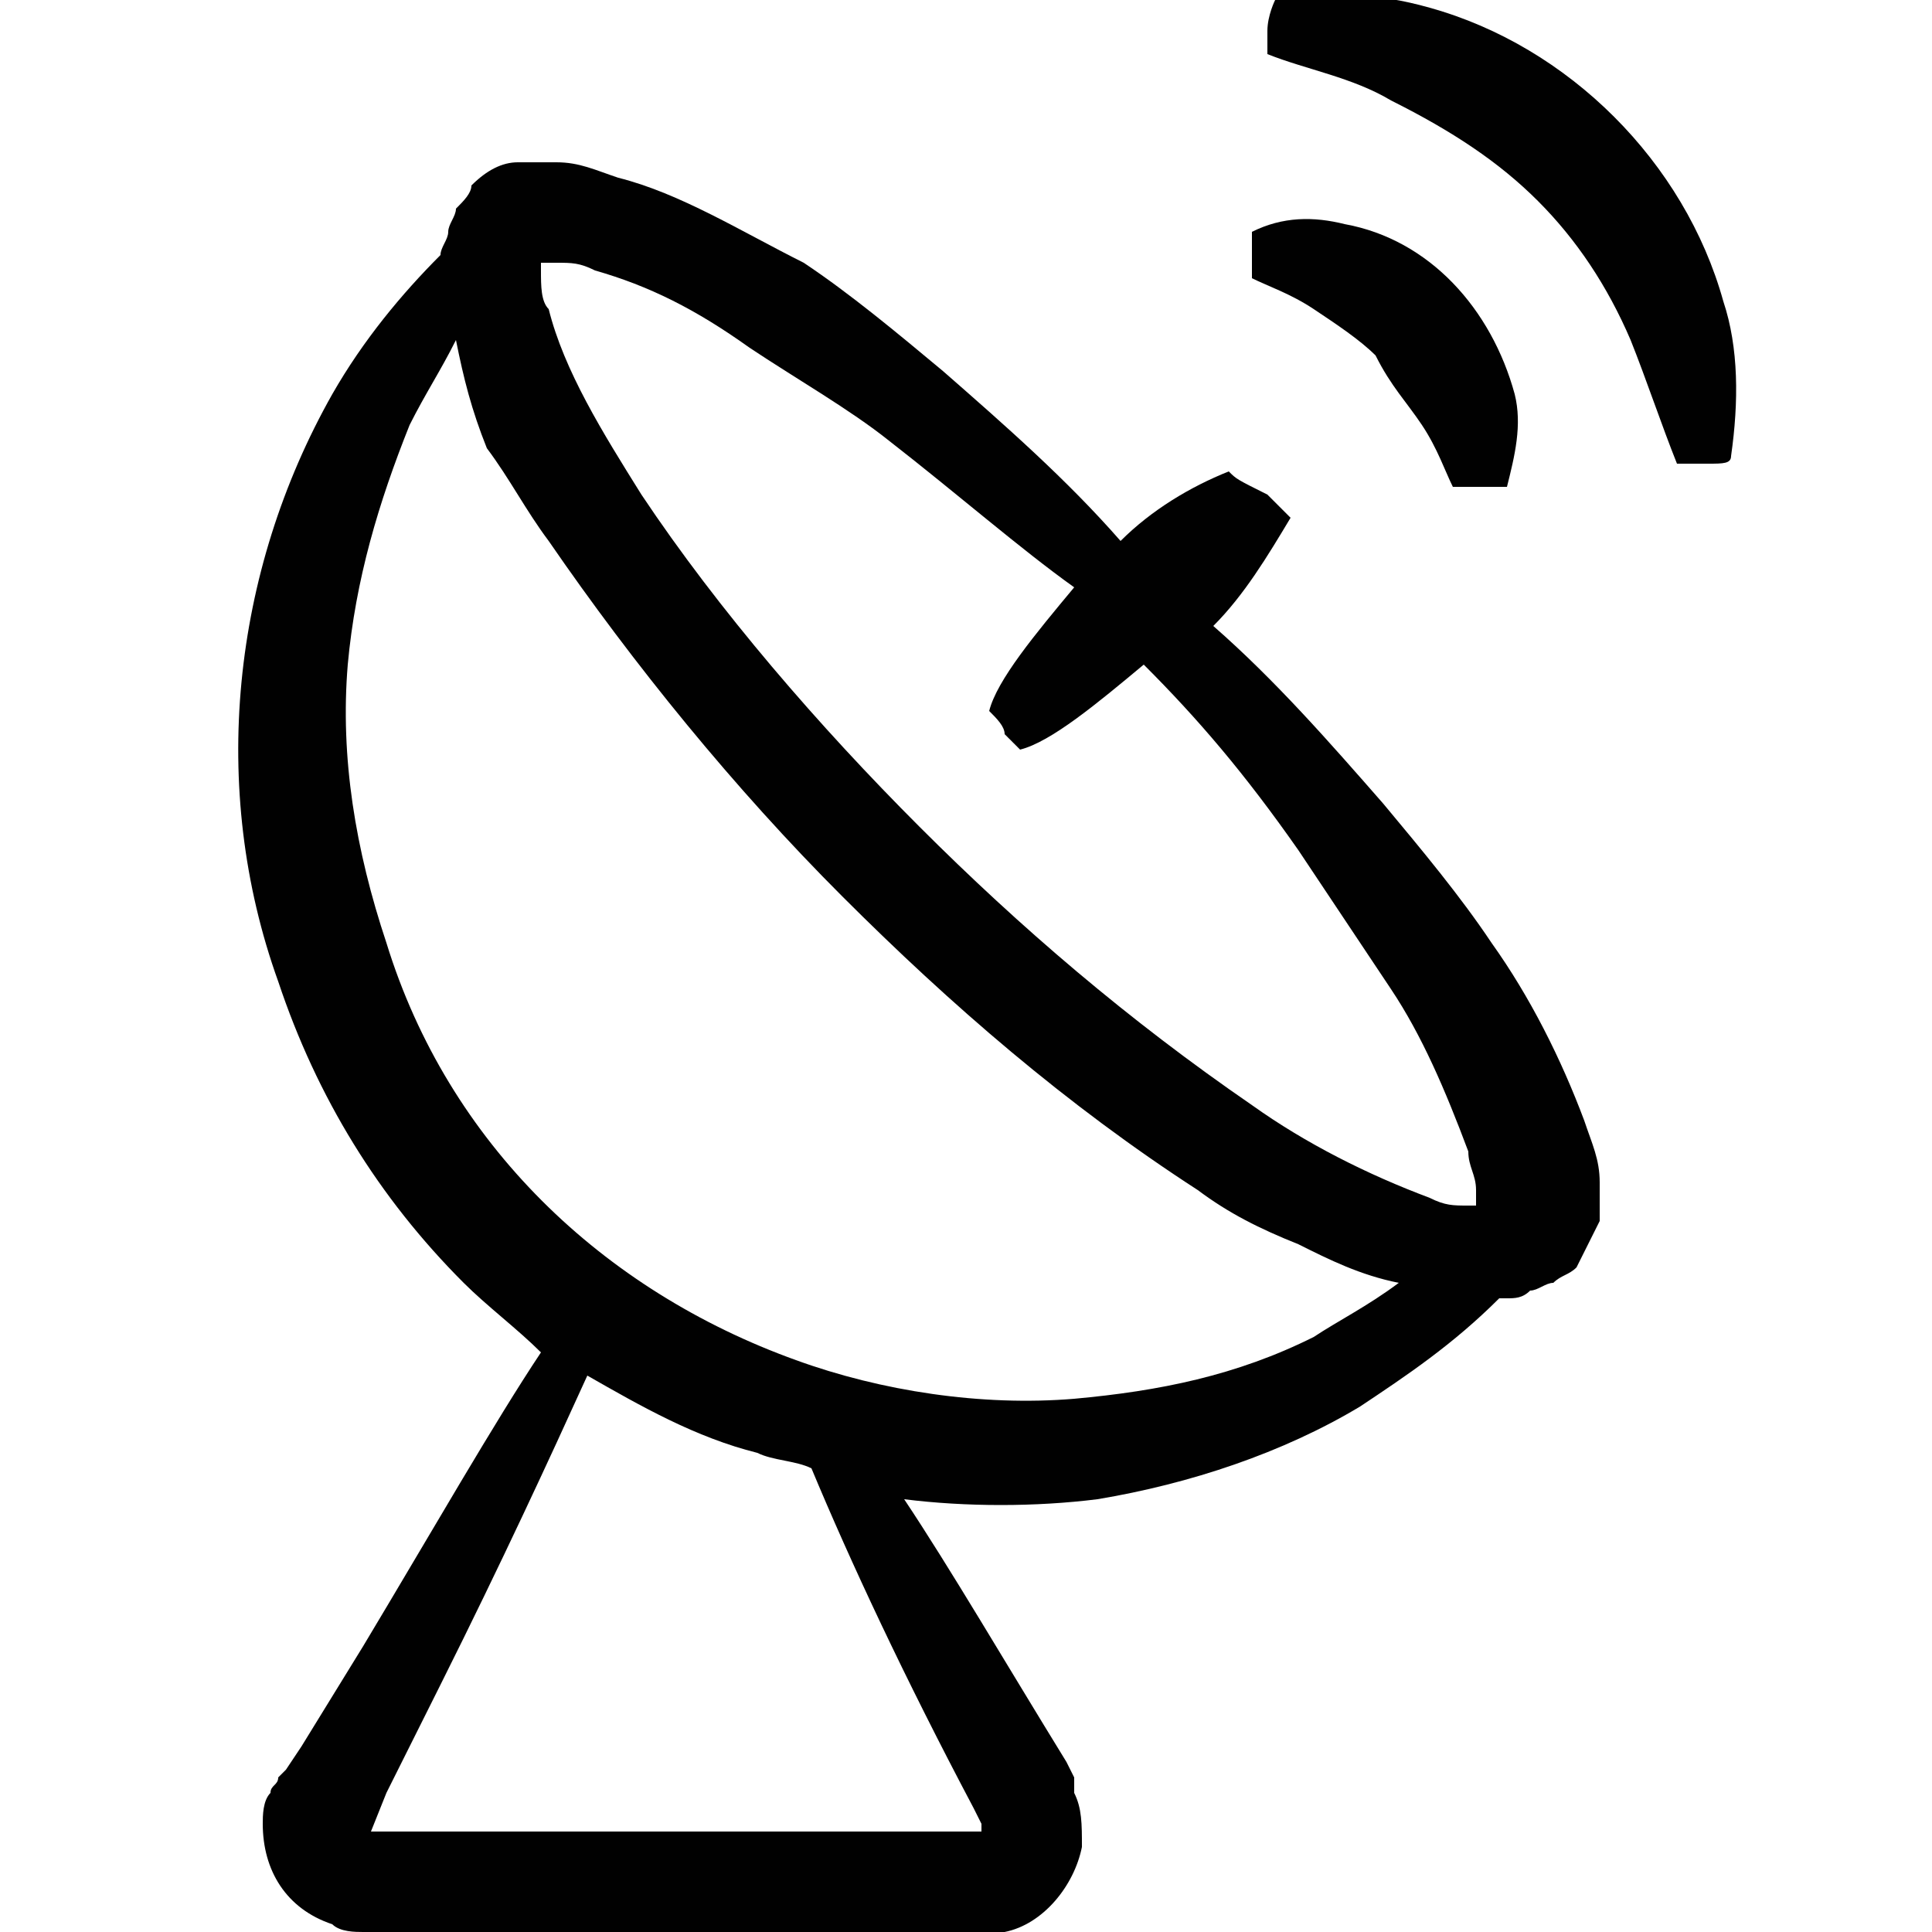
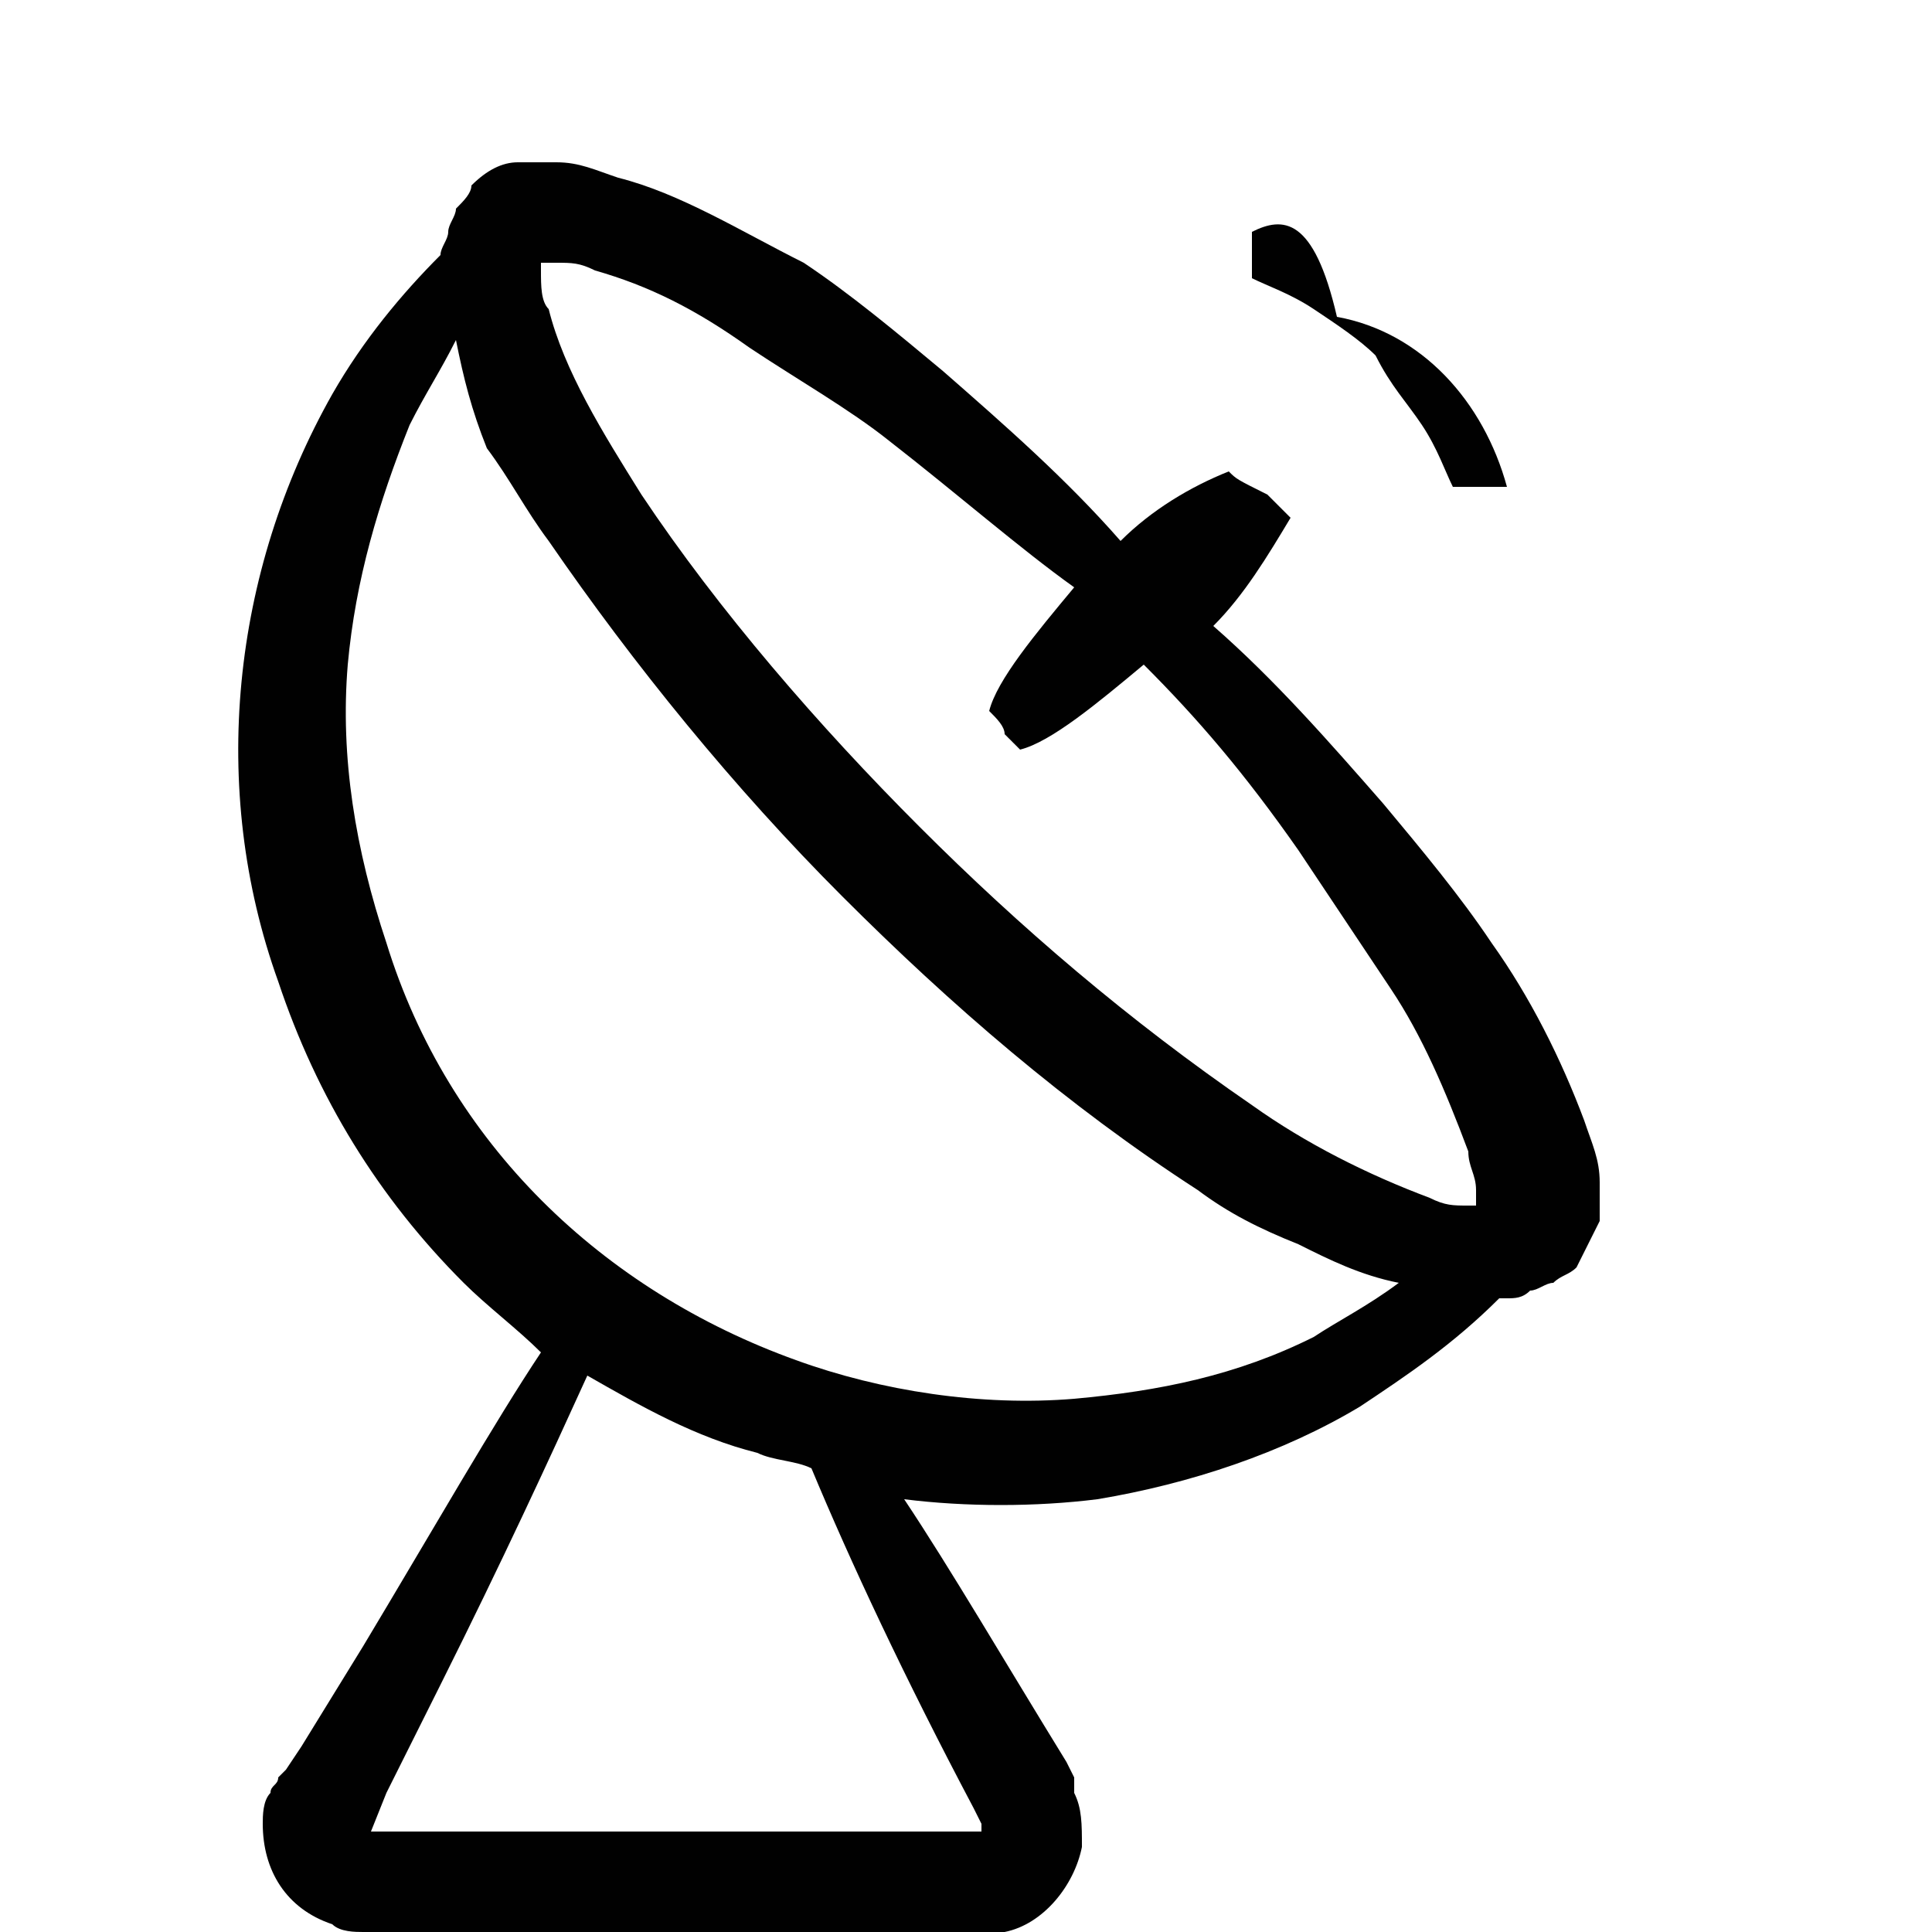
<svg xmlns="http://www.w3.org/2000/svg" version="1.1" id="Layer_1" x="0px" y="0px" viewBox="0 0 25 25" style="enable-background:new 0 0 25 25;" xml:space="preserve">
  <style type="text/css"> .st0{fill:#010101;} </style>
  <path class="st0" d="M15.9,6.1c-0.5,0.2-1,0.5-1.4,0.9c-0.7-0.8-1.5-1.5-2.3-2.2c-0.6-0.5-1.2-1-1.8-1.4C9.6,3,8.8,2.5,8,2.3 C7.7,2.2,7.5,2.1,7.2,2.1c-0.2,0-0.3,0-0.5,0c-0.2,0-0.4,0.1-0.6,0.3C6.1,2.5,6,2.6,5.9,2.7C5.9,2.8,5.8,2.9,5.8,3 c0,0.1-0.1,0.2-0.1,0.3c0,0,0,0,0,0c-0.5,0.5-1,1.1-1.4,1.8C3,7.4,2.7,10.2,3.6,12.7c0.5,1.5,1.3,2.8,2.4,3.9c0.3,0.3,0.7,0.6,1,0.9 c-0.6,0.9-1.4,2.3-2.3,3.8l-0.8,1.3l-0.2,0.3L3.6,23c0,0.1-0.1,0.1-0.1,0.2c-0.1,0.1-0.1,0.3-0.1,0.4c0,0.6,0.3,1.1,0.9,1.3 C4.4,25,4.6,25,4.7,25H5h0.4h0.8h1.7c1.1,0,2.2,0,3.3,0H12h0.4h0.2h0.1l0.1,0c0.1,0,0.1,0,0.2,0c0.5-0.1,0.9-0.6,1-1.1 c0-0.3,0-0.5-0.1-0.7l0-0.1l0,0l0-0.1l-0.1-0.2c-0.8-1.3-1.5-2.5-2.1-3.4c0.8,0.1,1.7,0.1,2.5,0c1.2-0.2,2.4-0.6,3.4-1.2 c0.6-0.4,1.2-0.8,1.8-1.4h0.1c0.1,0,0.2,0,0.3-0.1c0.1,0,0.2-0.1,0.3-0.1c0.1-0.1,0.2-0.1,0.3-0.2c0.1-0.2,0.2-0.4,0.3-0.6 c0-0.2,0-0.3,0-0.5c0-0.3-0.1-0.5-0.2-0.8c-0.3-0.8-0.7-1.6-1.2-2.3c-0.4-0.6-0.9-1.2-1.4-1.8c-0.7-0.8-1.4-1.6-2.2-2.3 c0.4-0.4,0.7-0.9,1-1.4c-0.1-0.1-0.2-0.2-0.3-0.3C16,6.2,16,6.2,15.9,6.1z M7,3.4L7,3.4C7,3.4,7,3.4,7,3.4z M12.6,23.4l0.1,0.2 l0,0.1l0,0l0,0l0,0l0,0v0h0h-0.2h-0.4h-0.8c-1.1,0-2.2,0-3.3,0H6.2H5.4H5H4.8l0,0L5,23.2l0.7-1.4c0.8-1.6,1.4-2.9,1.9-4 c0.7,0.4,1.4,0.8,2.2,1c0.2,0.1,0.5,0.1,0.7,0.2C11,20.2,11.7,21.7,12.6,23.4z M17,17.3c-1,0.5-2,0.7-3.1,0.8 c-1.2,0.1-2.5-0.1-3.6-0.5c-2.5-0.9-4.5-2.8-5.3-5.4c-0.4-1.2-0.6-2.4-0.5-3.6c0.1-1.1,0.4-2.1,0.8-3.1c0.2-0.4,0.4-0.7,0.6-1.1 C6,4.9,6.1,5.3,6.3,5.8C6.6,6.2,6.8,6.6,7.1,7c1.1,1.6,2.4,3.2,3.8,4.6c1.4,1.4,2.9,2.7,4.6,3.8c0.4,0.3,0.8,0.5,1.3,0.7 c0.4,0.2,0.8,0.4,1.3,0.5C17.7,16.9,17.3,17.1,17,17.3L17,17.3z M19.1,15.5L19.1,15.5C19.1,15.5,19.1,15.5,19.1,15.5L19.1,15.5z M16.8,11c0.4,0.6,0.8,1.2,1.2,1.8c0.4,0.6,0.7,1.3,1,2.1c0,0.2,0.1,0.3,0.1,0.5c0,0.1,0,0.1,0,0.2v0l0,0c0,0,0,0,0,0 c0,0-0.1,0-0.1,0c-0.2,0-0.3,0-0.5-0.1c-0.8-0.3-1.6-0.7-2.3-1.2c-1.6-1.1-3-2.3-4.3-3.6c-1.3-1.3-2.6-2.8-3.6-4.3 C7.8,5.6,7.3,4.8,7.1,4C7,3.9,7,3.7,7,3.5c0,0,0-0.1,0-0.1c0,0,0,0,0,0l0,0c0.1,0,0.1,0,0.2,0c0.2,0,0.3,0,0.5,0.1 C8.4,3.7,9,4,9.7,4.5c0.6,0.4,1.3,0.8,1.8,1.2c0.9,0.7,1.7,1.4,2.4,1.9c-0.5,0.6-1,1.2-1.1,1.6C12.9,9.3,13,9.4,13,9.5 c0.1,0.1,0.2,0.2,0.2,0.2c0.4-0.1,1-0.6,1.6-1.1C15.5,9.3,16.1,10,16.8,11L16.8,11z" />
-   <path class="st0" d="M16.2,3.3c0,0.1,0,0.2,0,0.3c0.2,0.1,0.5,0.2,0.8,0.4c0.3,0.2,0.6,0.4,0.8,0.6C18,5,18.2,5.2,18.4,5.5 c0.2,0.3,0.3,0.6,0.4,0.8c0.1,0,0.3,0,0.4,0c0.1,0,0.2,0,0.3,0c0.1-0.4,0.2-0.8,0.1-1.2c-0.3-1.1-1.1-2-2.2-2.2 C17,2.8,16.6,2.8,16.2,3C16.2,3.1,16.2,3.2,16.2,3.3z" />
-   <path class="st0" d="M19.9,2.6c0.5,0.5,0.9,1.1,1.2,1.8c0.2,0.5,0.4,1.1,0.6,1.6C21.8,6,22,6,22.1,6c0.2,0,0.3,0,0.3-0.1 c0.1-0.7,0.1-1.4-0.1-2c-0.5-1.8-2-3.3-3.8-3.8c-0.7-0.2-1.3-0.2-2-0.1c0,0-0.1,0.2-0.1,0.4c0,0.1,0,0.2,0,0.3 c0.5,0.2,1.1,0.3,1.6,0.6C18.8,1.7,19.4,2.1,19.9,2.6z" />
+   <path class="st0" d="M16.2,3.3c0,0.1,0,0.2,0,0.3c0.2,0.1,0.5,0.2,0.8,0.4c0.3,0.2,0.6,0.4,0.8,0.6C18,5,18.2,5.2,18.4,5.5 c0.2,0.3,0.3,0.6,0.4,0.8c0.1,0,0.3,0,0.4,0c0.1,0,0.2,0,0.3,0c-0.3-1.1-1.1-2-2.2-2.2 C17,2.8,16.6,2.8,16.2,3C16.2,3.1,16.2,3.2,16.2,3.3z" />
</svg>